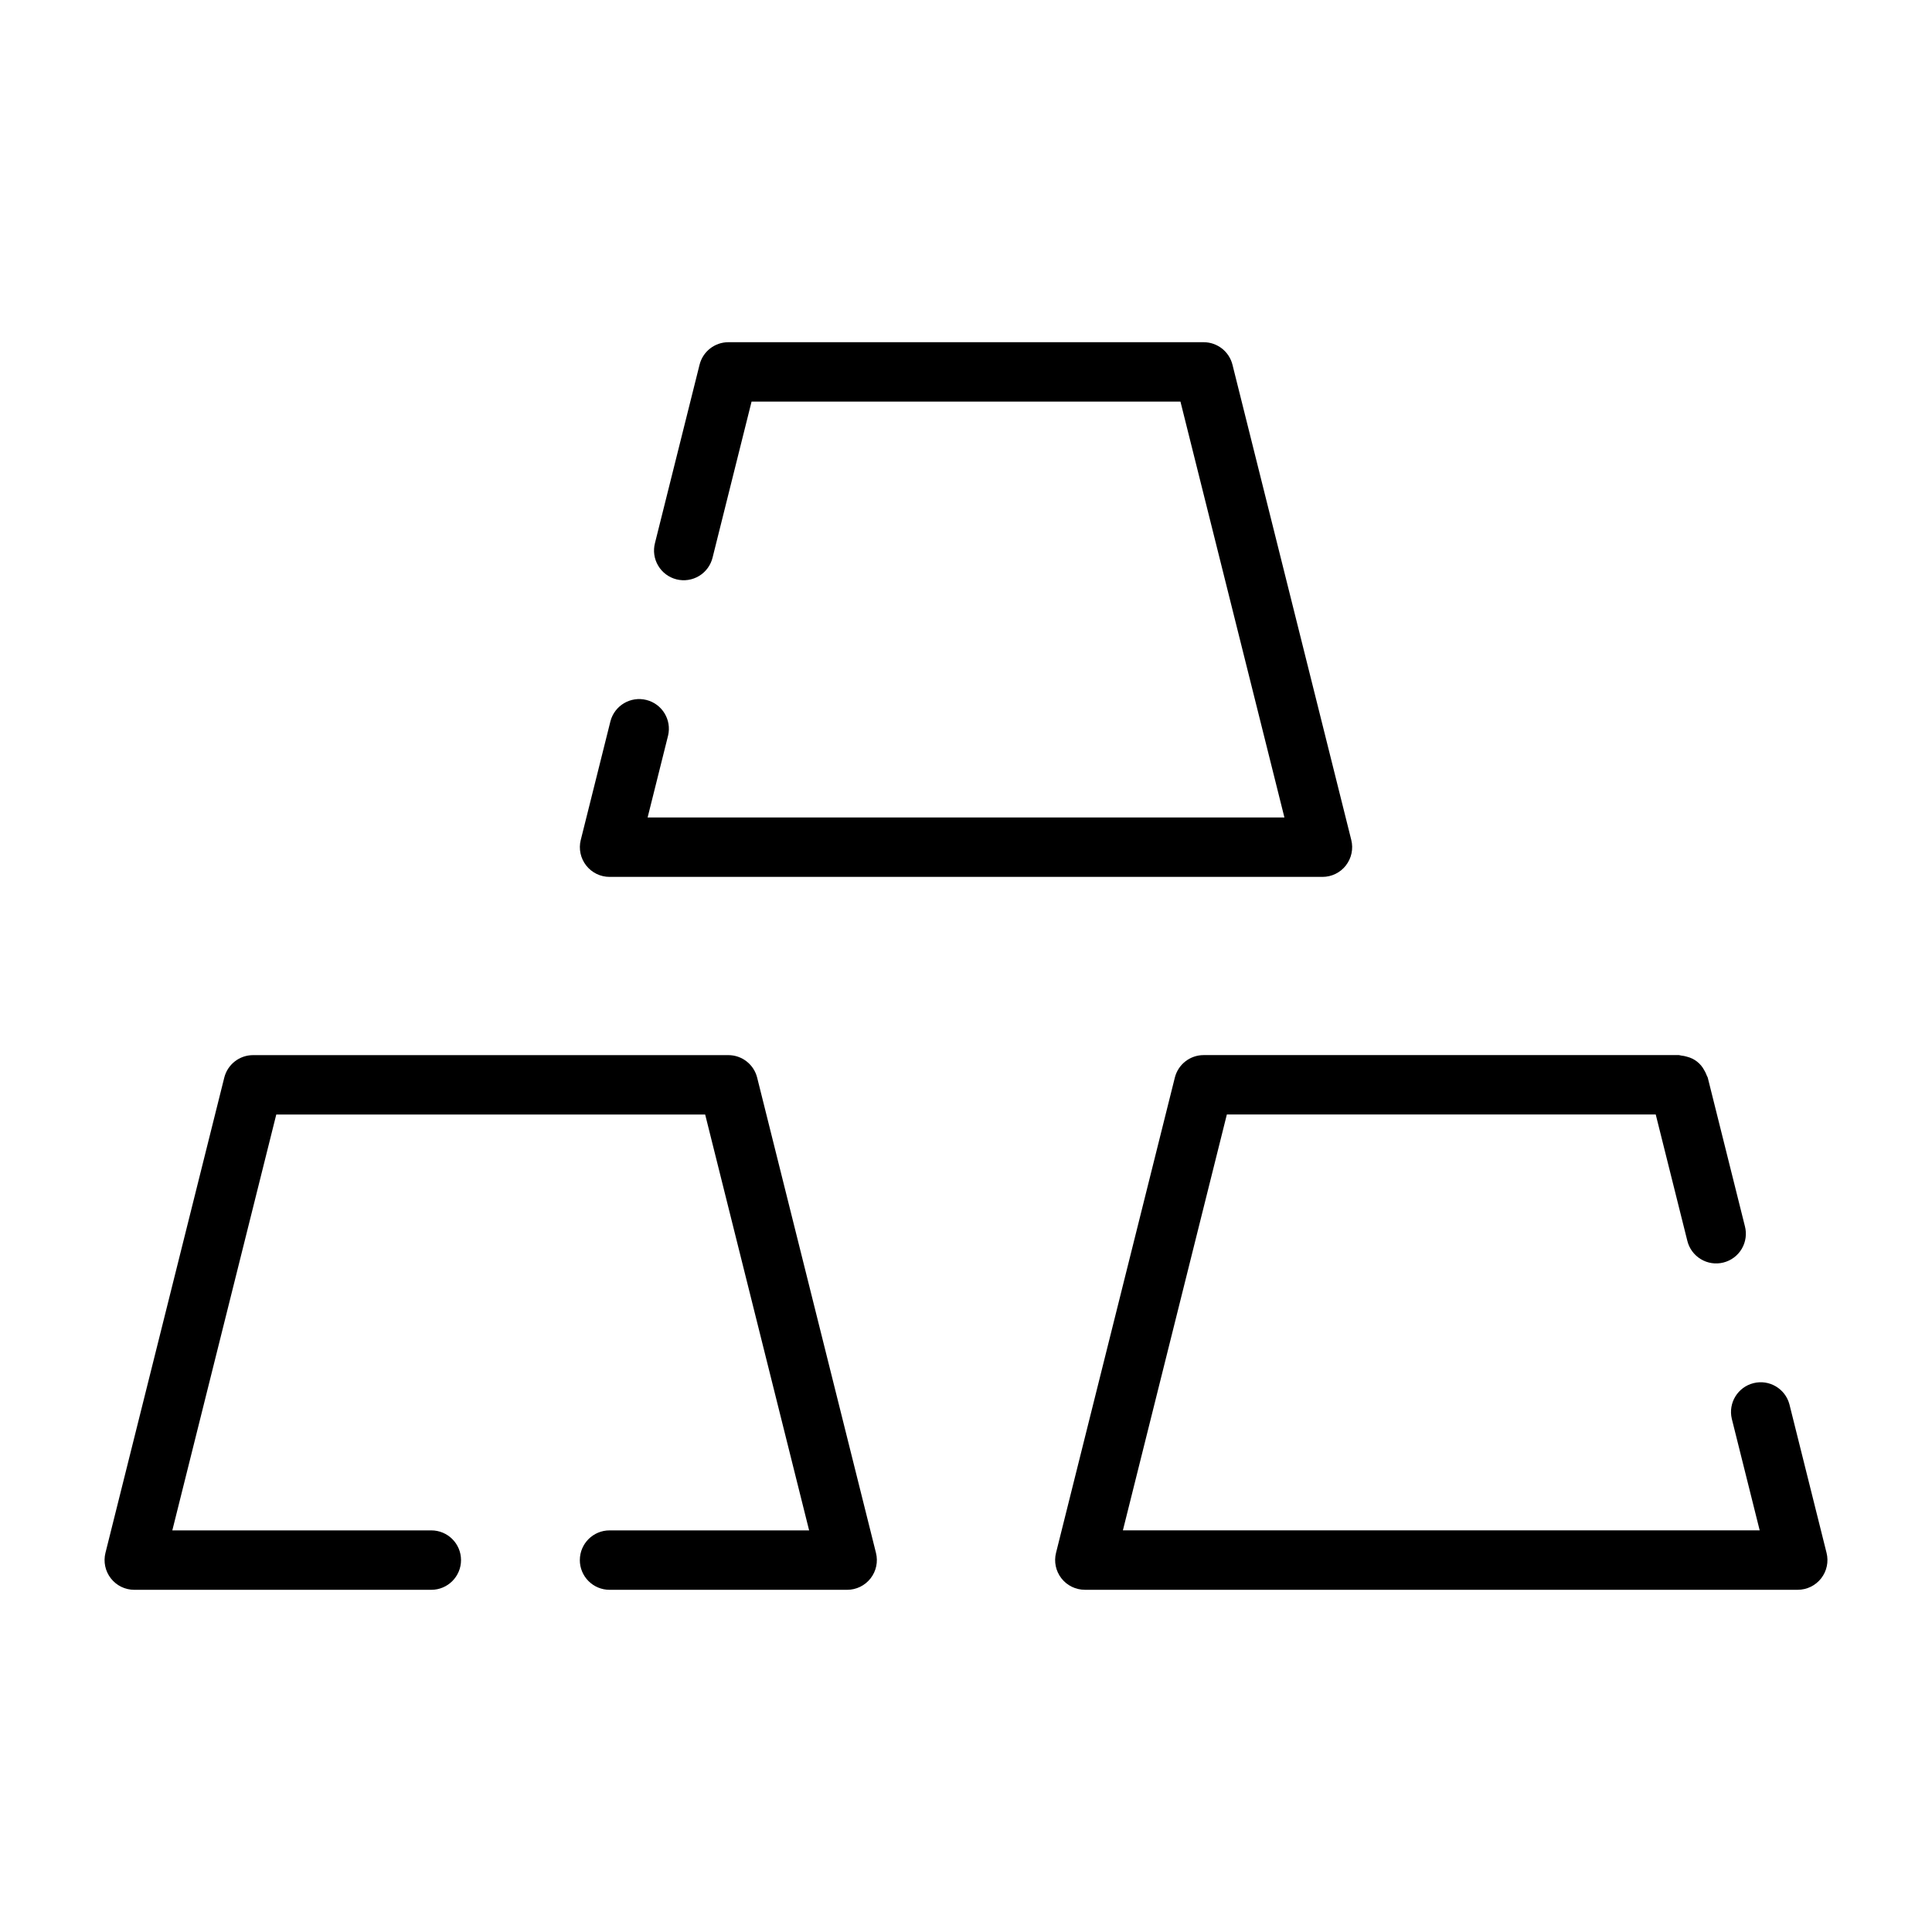
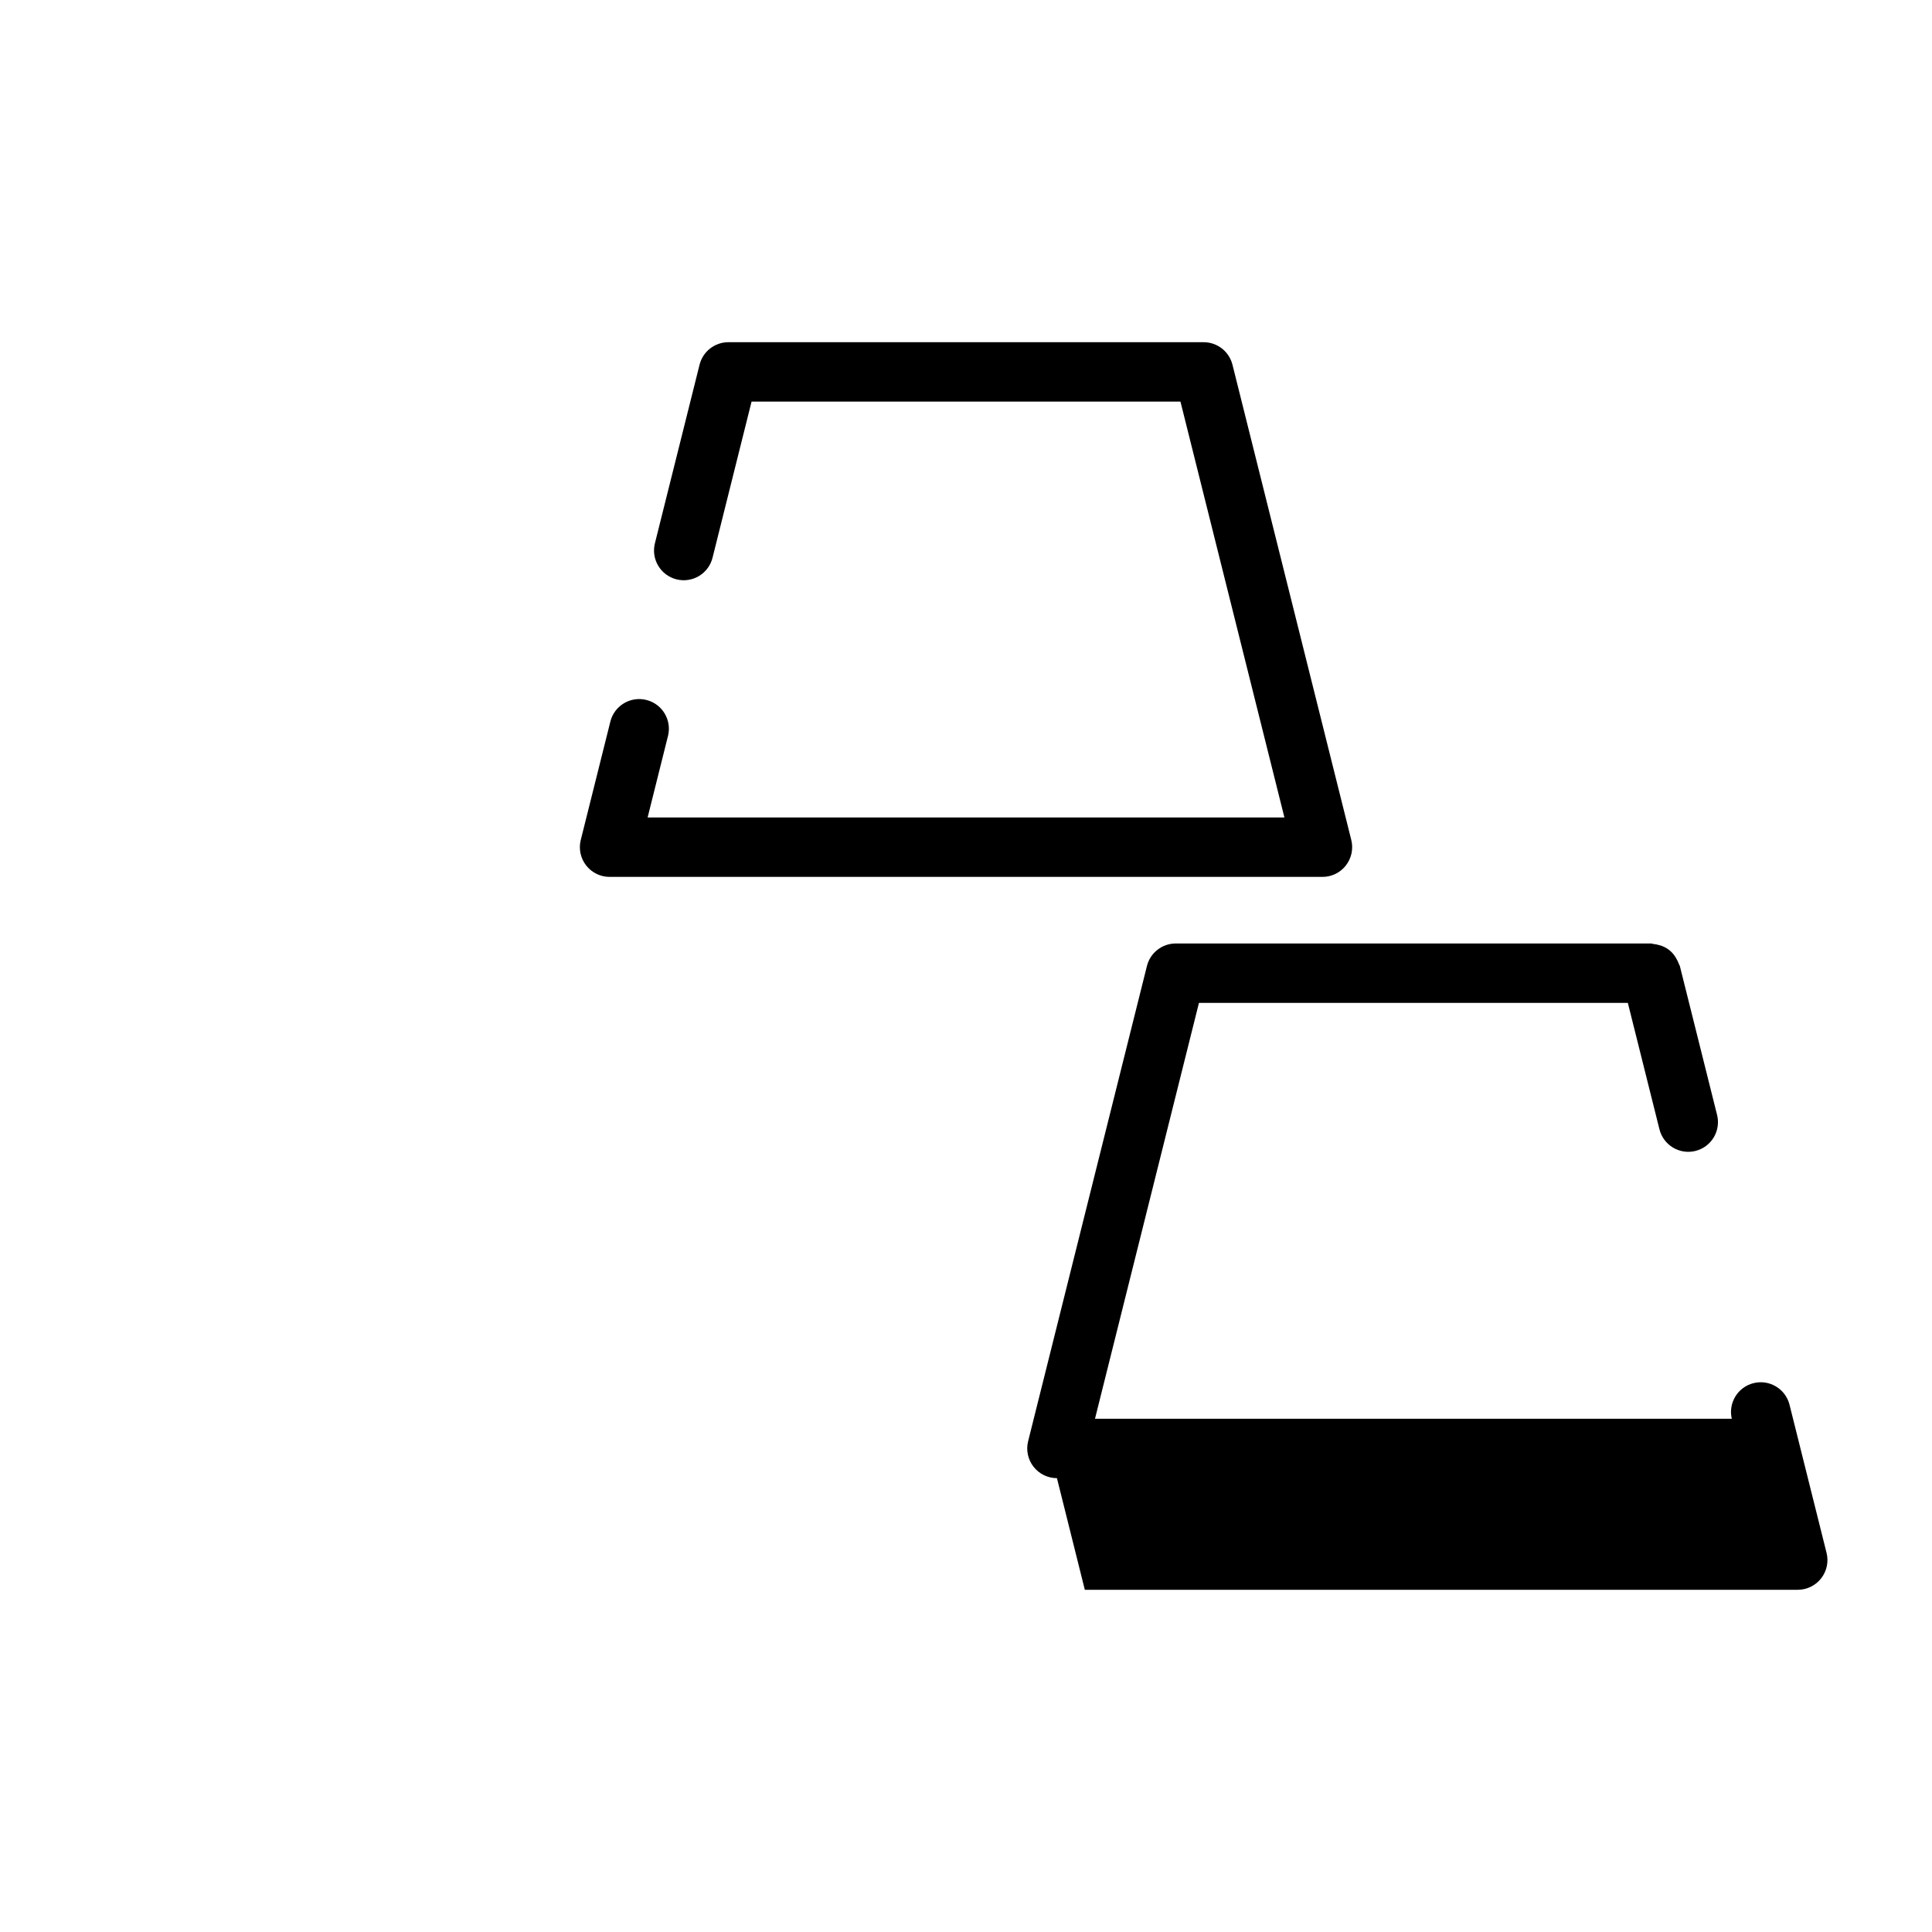
<svg xmlns="http://www.w3.org/2000/svg" fill="#000000" width="800px" height="800px" version="1.1" viewBox="144 144 512 512">
  <g>
-     <path d="m297.66 557.44c0 2.09 0.828 4.09 2.305 5.566 1.477 1.477 3.477 2.309 5.566 2.309h62.977c2.422 0 4.711-1.117 6.203-3.031 1.492-1.91 2.019-4.402 1.43-6.754l-31.488-125.95c-0.875-3.5-4.023-5.961-7.633-5.961h-125.95c-3.613 0-6.758 2.461-7.637 5.961l-31.488 125.95c-0.586 2.352-0.059 4.844 1.434 6.754 1.488 1.914 3.777 3.031 6.203 3.031h78.719c4.348 0 7.875-3.527 7.875-7.875s-3.527-7.871-7.875-7.871h-68.637l27.551-110.21h113.66l27.551 110.21h-52.891c-4.348 0-7.871 3.523-7.871 7.871z" />
-     <path d="m431.49 565.31h188.93c2.426 0 4.715-1.117 6.207-3.031 1.492-1.91 2.019-4.402 1.43-6.754l-9.84-39.359c-1.102-4.16-5.344-6.664-9.52-5.617-4.176 1.043-6.738 5.25-5.754 9.438l7.394 29.578h-168.76l27.551-110.21h113.66l8.352 33.398c0.48 2.051 1.766 3.82 3.566 4.918 1.797 1.098 3.961 1.426 6.004 0.914 2.047-0.512 3.801-1.82 4.871-3.633 1.07-1.816 1.367-3.984 0.828-6.019l-9.84-39.359c-0.051-0.207-0.195-0.352-0.262-0.551v-0.004c-0.18-0.504-0.41-0.988-0.691-1.445-0.941-1.762-2.586-3.043-4.523-3.527-0.512-0.16-1.039-0.266-1.57-0.316-0.203-0.016-0.379-0.121-0.59-0.121h-125.95c-3.613 0-6.762 2.461-7.637 5.961l-31.488 125.95c-0.59 2.352-0.062 4.844 1.43 6.754 1.492 1.914 3.781 3.031 6.207 3.031z" />
+     <path d="m431.49 565.31h188.93c2.426 0 4.715-1.117 6.207-3.031 1.492-1.91 2.019-4.402 1.43-6.754l-9.84-39.359c-1.102-4.16-5.344-6.664-9.52-5.617-4.176 1.043-6.738 5.25-5.754 9.438h-168.76l27.551-110.21h113.66l8.352 33.398c0.48 2.051 1.766 3.82 3.566 4.918 1.797 1.098 3.961 1.426 6.004 0.914 2.047-0.512 3.801-1.82 4.871-3.633 1.07-1.816 1.367-3.984 0.828-6.019l-9.84-39.359c-0.051-0.207-0.195-0.352-0.262-0.551v-0.004c-0.18-0.504-0.41-0.988-0.691-1.445-0.941-1.762-2.586-3.043-4.523-3.527-0.512-0.16-1.039-0.266-1.57-0.316-0.203-0.016-0.379-0.121-0.59-0.121h-125.95c-3.613 0-6.762 2.461-7.637 5.961l-31.488 125.95c-0.59 2.352-0.062 4.844 1.43 6.754 1.492 1.914 3.781 3.031 6.207 3.031z" />
    <path d="m500.67 373.35c1.492-1.91 2.019-4.398 1.434-6.75l-31.488-125.95c-0.879-3.504-4.027-5.961-7.637-5.961h-125.95c-3.613 0-6.762 2.457-7.637 5.961l-11.809 47.23c-0.539 2.039-0.242 4.207 0.832 6.019 1.07 1.816 2.824 3.125 4.867 3.637 2.043 0.512 4.207 0.18 6.008-0.914 1.797-1.098 3.082-2.871 3.566-4.922l10.316-41.27h113.66l27.551 110.21h-168.76l5.426-21.707v0.004c0.988-4.191-1.574-8.395-5.75-9.441-4.176-1.043-8.418 1.457-9.52 5.621l-7.871 31.488h-0.004c-0.586 2.352-0.059 4.84 1.434 6.75 1.488 1.914 3.777 3.031 6.203 3.031h188.93c2.426 0 4.715-1.117 6.207-3.031z" />
  </g>
</svg>